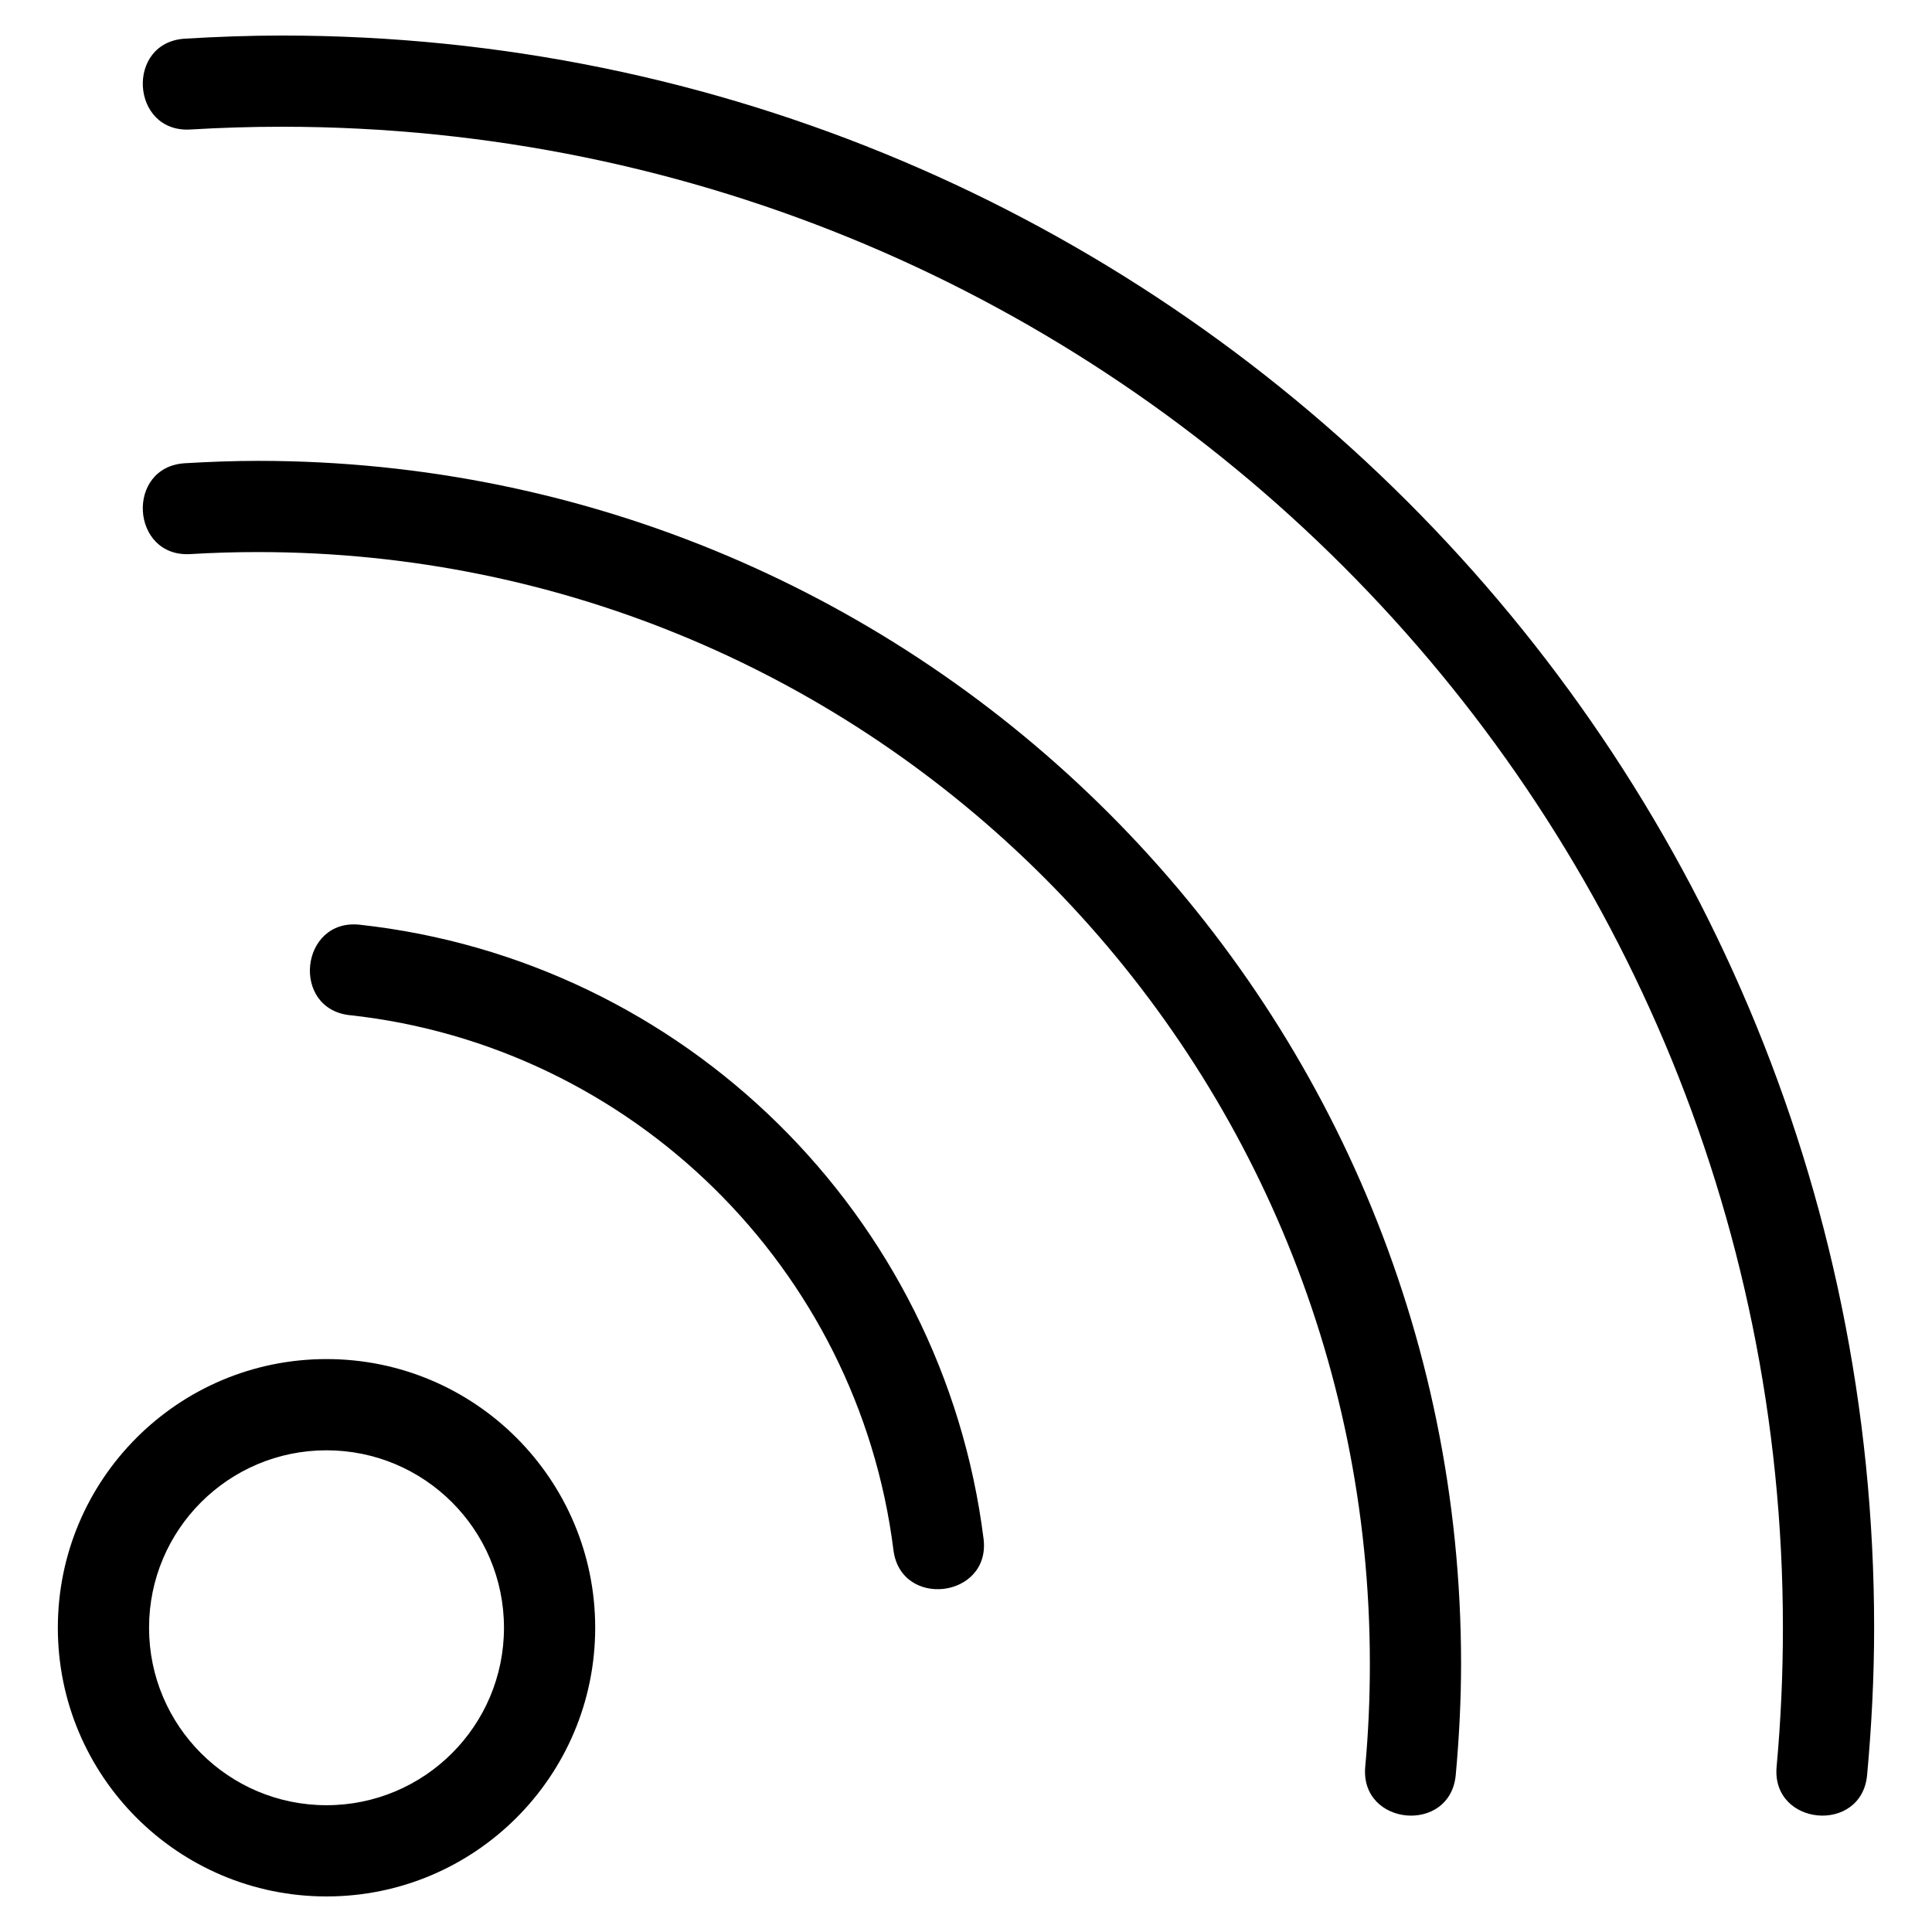
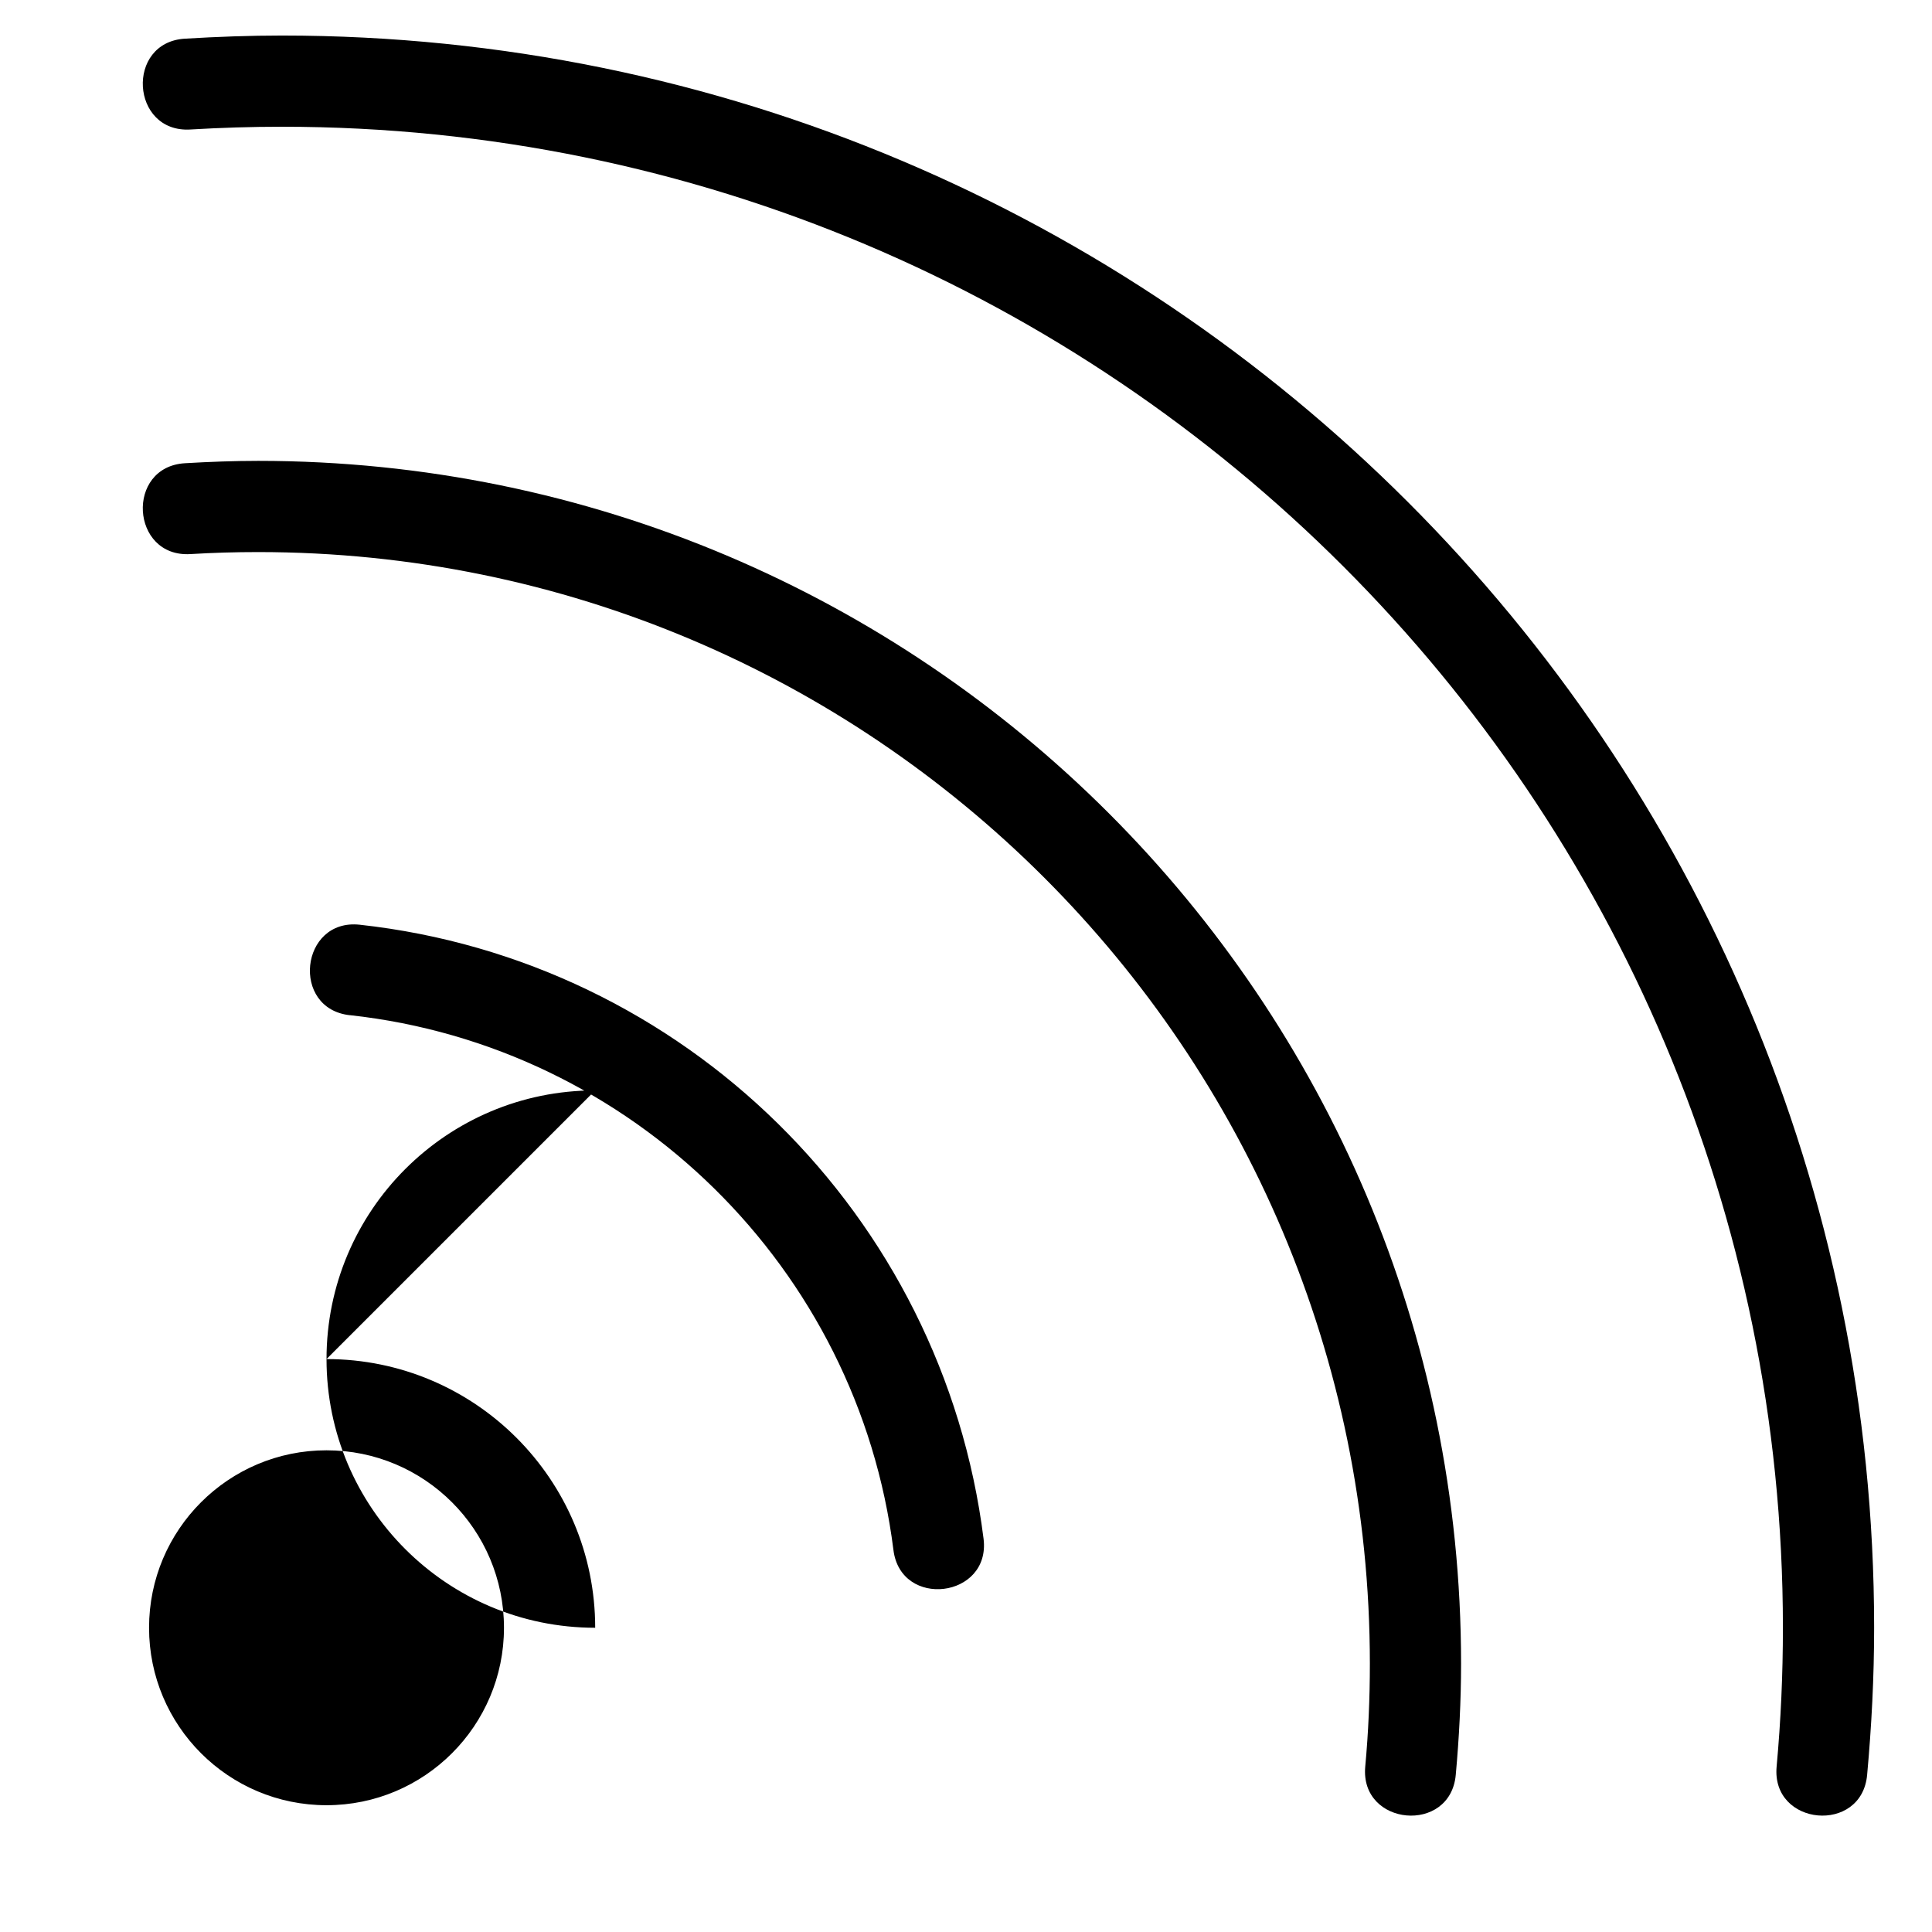
<svg xmlns="http://www.w3.org/2000/svg" fill="#000000" width="800px" height="800px" version="1.1" viewBox="144 144 512 512">
-   <path d="m194.45 178.32c-15.836 0.934-17.25-23.148-1.418-24.074 8.504-0.512 17.156-0.828 25.672-0.828 233.04 0 421.96 188.92 421.96 421.95 0 12.988-0.672 26.059-1.855 38.992-1.43 15.773-25.414 13.602-23.988-2.172 1.125-12.266 1.668-24.504 1.668-36.82 0-219.69-178.09-397.78-397.78-397.78-8.141 0-16.125 0.25-24.254 0.73zm0 112.52c-15.836 0.934-17.25-23.148-1.418-24.082 6.41-0.379 12.973-0.625 19.387-0.625 176.06 0 318.78 142.72 318.78 318.78 0 9.766-0.52 19.719-1.41 29.449-1.43 15.773-25.414 13.602-23.988-2.172 0.84-9.098 1.227-18.145 1.227-27.277 0-162.71-131.9-294.61-294.61-294.61-6.047 0-11.93 0.172-17.969 0.535zm36.078 213.33c39.32 0 71.203 31.883 71.203 71.203s-31.879 71.203-71.203 71.203c-39.32 0-71.199-31.883-71.199-71.203s31.879-71.203 71.199-71.203zm0 24.176c-25.969 0-47.027 21.055-47.027 47.027s21.055 47.027 47.027 47.027 47.031-21.055 47.031-47.027-21.059-47.027-47.031-47.027zm6.231-115.3c-15.773-1.68-13.227-25.66 2.547-23.988 85.984 9.426 154.56 76.934 165.35 162.75 1.922 15.711-21.969 18.637-23.891 2.926-9.383-74.637-69.234-133.5-144-141.7z" />
+   <path d="m194.45 178.32c-15.836 0.934-17.25-23.148-1.418-24.074 8.504-0.512 17.156-0.828 25.672-0.828 233.04 0 421.96 188.92 421.96 421.95 0 12.988-0.672 26.059-1.855 38.992-1.43 15.773-25.414 13.602-23.988-2.172 1.125-12.266 1.668-24.504 1.668-36.82 0-219.69-178.09-397.78-397.78-397.78-8.141 0-16.125 0.25-24.254 0.73zm0 112.52c-15.836 0.934-17.25-23.148-1.418-24.082 6.41-0.379 12.973-0.625 19.387-0.625 176.06 0 318.78 142.72 318.78 318.78 0 9.766-0.52 19.719-1.41 29.449-1.43 15.773-25.414 13.602-23.988-2.172 0.84-9.098 1.227-18.145 1.227-27.277 0-162.71-131.9-294.61-294.61-294.61-6.047 0-11.93 0.172-17.969 0.535zm36.078 213.33c39.32 0 71.203 31.883 71.203 71.203c-39.32 0-71.199-31.883-71.199-71.203s31.879-71.203 71.199-71.203zm0 24.176c-25.969 0-47.027 21.055-47.027 47.027s21.055 47.027 47.027 47.027 47.031-21.055 47.031-47.027-21.059-47.027-47.031-47.027zm6.231-115.3c-15.773-1.68-13.227-25.66 2.547-23.988 85.984 9.426 154.56 76.934 165.35 162.75 1.922 15.711-21.969 18.637-23.891 2.926-9.383-74.637-69.234-133.5-144-141.7z" />
</svg>